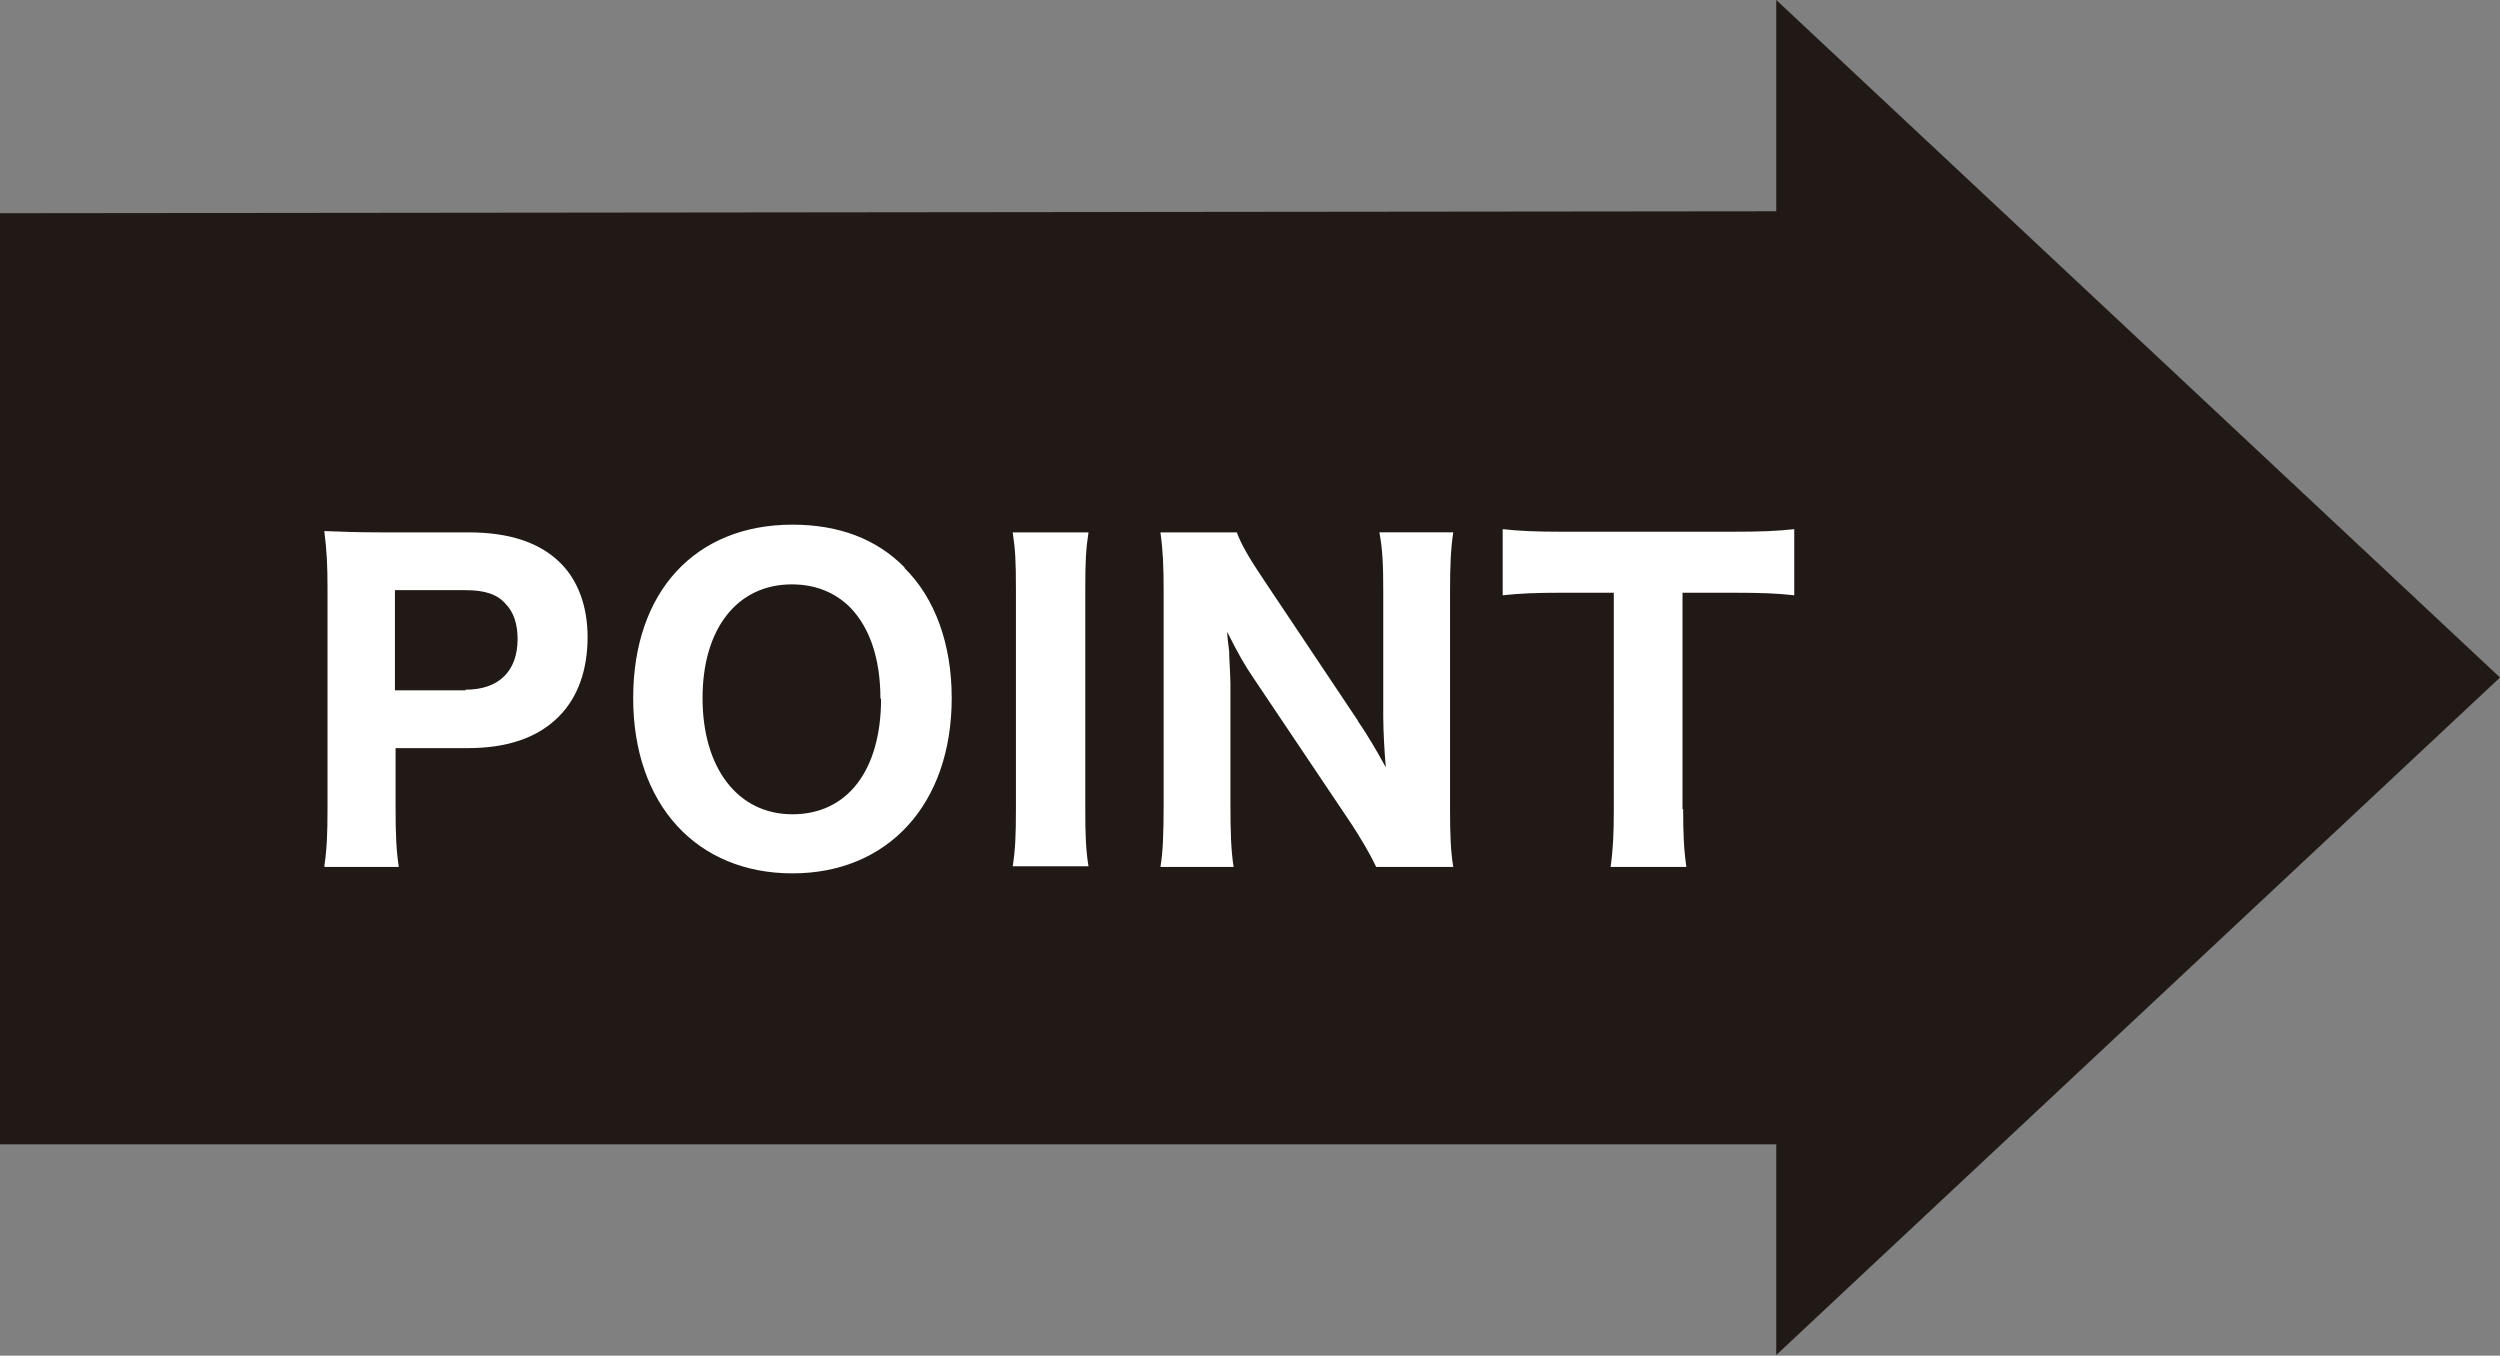
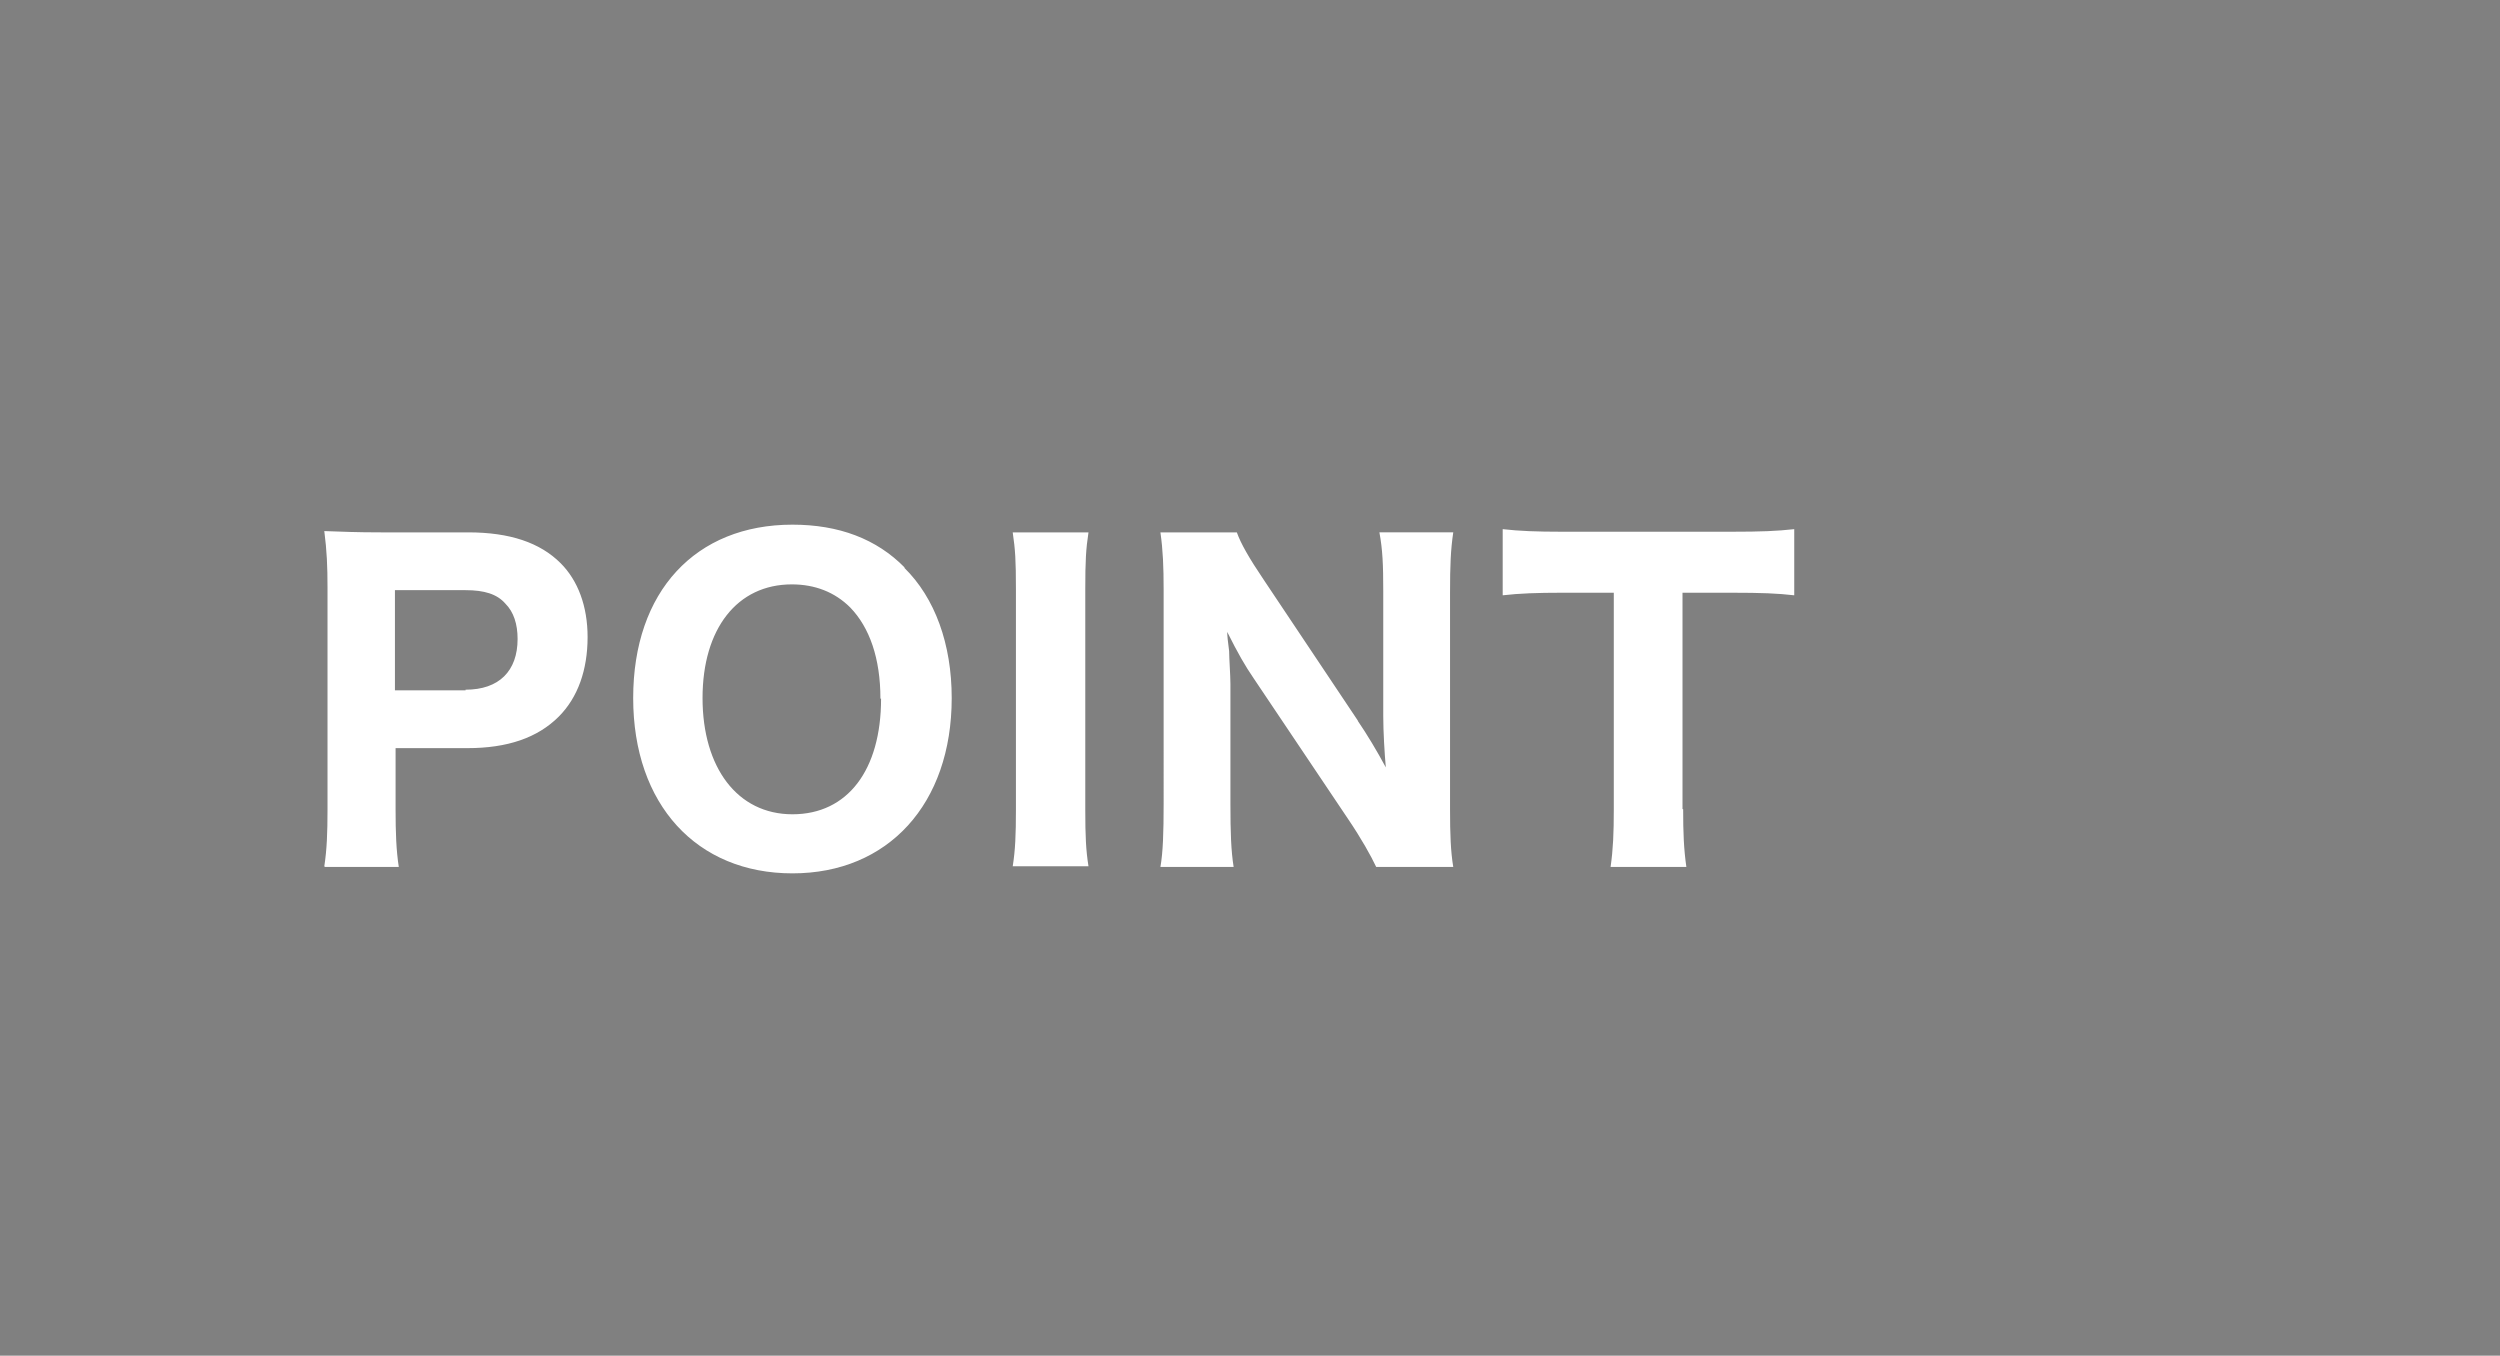
<svg xmlns="http://www.w3.org/2000/svg" id="_レイヤー_2" viewBox="0 0 38.93 21.11">
  <rect x="0" y="0" width="38.93" height="21.11" fill="#808080" stroke="none" />
  <defs>
    <style>.cls-2{fill:#211915}</style>
  </defs>
  <g id="_注釈">
-     <path class="cls-2" d="M38.71 10.55 27.81.34v3.1L.15 3.47v14.2h27.66v3.09l10.9-10.21z" />
-     <path class="cls-2" d="M27.66 21.11v-3.29H0V3.32h.15l27.51-.03V0l11.27 10.55L27.66 21.1ZM.3 17.52h27.66v2.9l10.54-9.87L27.95.68v2.9h-.15L.29 3.61v13.91Z" />
    <path d="M5.05 13.49c.04-.26.05-.52.05-.88V9.15c0-.33-.01-.57-.05-.88.29.01.5.02.88.02h1.36c.65 0 1.12.16 1.44.48.27.27.42.67.42 1.15 0 .51-.15.94-.45 1.24-.33.33-.8.49-1.42.49H6.16v.95c0 .37.01.64.05.9H5.06Zm2.2-2.75c.52 0 .81-.29.81-.79 0-.23-.06-.42-.19-.55-.13-.15-.33-.21-.62-.21h-1.1v1.56h1.1Zm6.83-1.9c.48.47.74 1.19.74 2.03 0 1.65-.99 2.73-2.48 2.73s-2.48-1.07-2.48-2.73.97-2.7 2.48-2.7c.72 0 1.31.22 1.75.67Zm-.37 2.04c0-.63-.17-1.11-.47-1.42-.24-.24-.55-.36-.91-.36-.85 0-1.39.69-1.39 1.77s.54 1.81 1.4 1.81 1.38-.69 1.38-1.8Zm3.24-2.59c-.04.26-.05.45-.05.88v3.44c0 .41.01.63.05.88h-1.18c.04-.25.05-.49.05-.88V9.17c0-.44-.01-.61-.05-.88h1.18Zm4.19 2.93c.15.22.3.47.44.73-.02-.22-.04-.56-.04-.8V9.21c0-.42-.01-.65-.06-.92h1.15c-.04.27-.05.52-.05.93v3.39c0 .38.01.65.05.89h-1.2c-.08-.17-.23-.44-.44-.75l-1.47-2.19c-.13-.19-.24-.38-.41-.72q0 .08.03.3c0 .11.02.38.02.51v1.87c0 .44.01.73.05.98h-1.14c.04-.23.05-.53.05-.99V9.18c0-.35-.01-.61-.05-.89h1.19c.06.17.19.4.42.74l1.47 2.2Zm5.07 1.38c0 .37.01.62.05.9h-1.18c.04-.28.05-.53.05-.9V9.23h-.81c-.38 0-.66.01-.92.04V8.24c.26.03.54.04.91.04h2.66c.45 0 .7-.01.97-.04v1.03c-.26-.03-.51-.04-.97-.04h-.77v3.37Z" style="fill:#fff" />
  </g>
</svg>